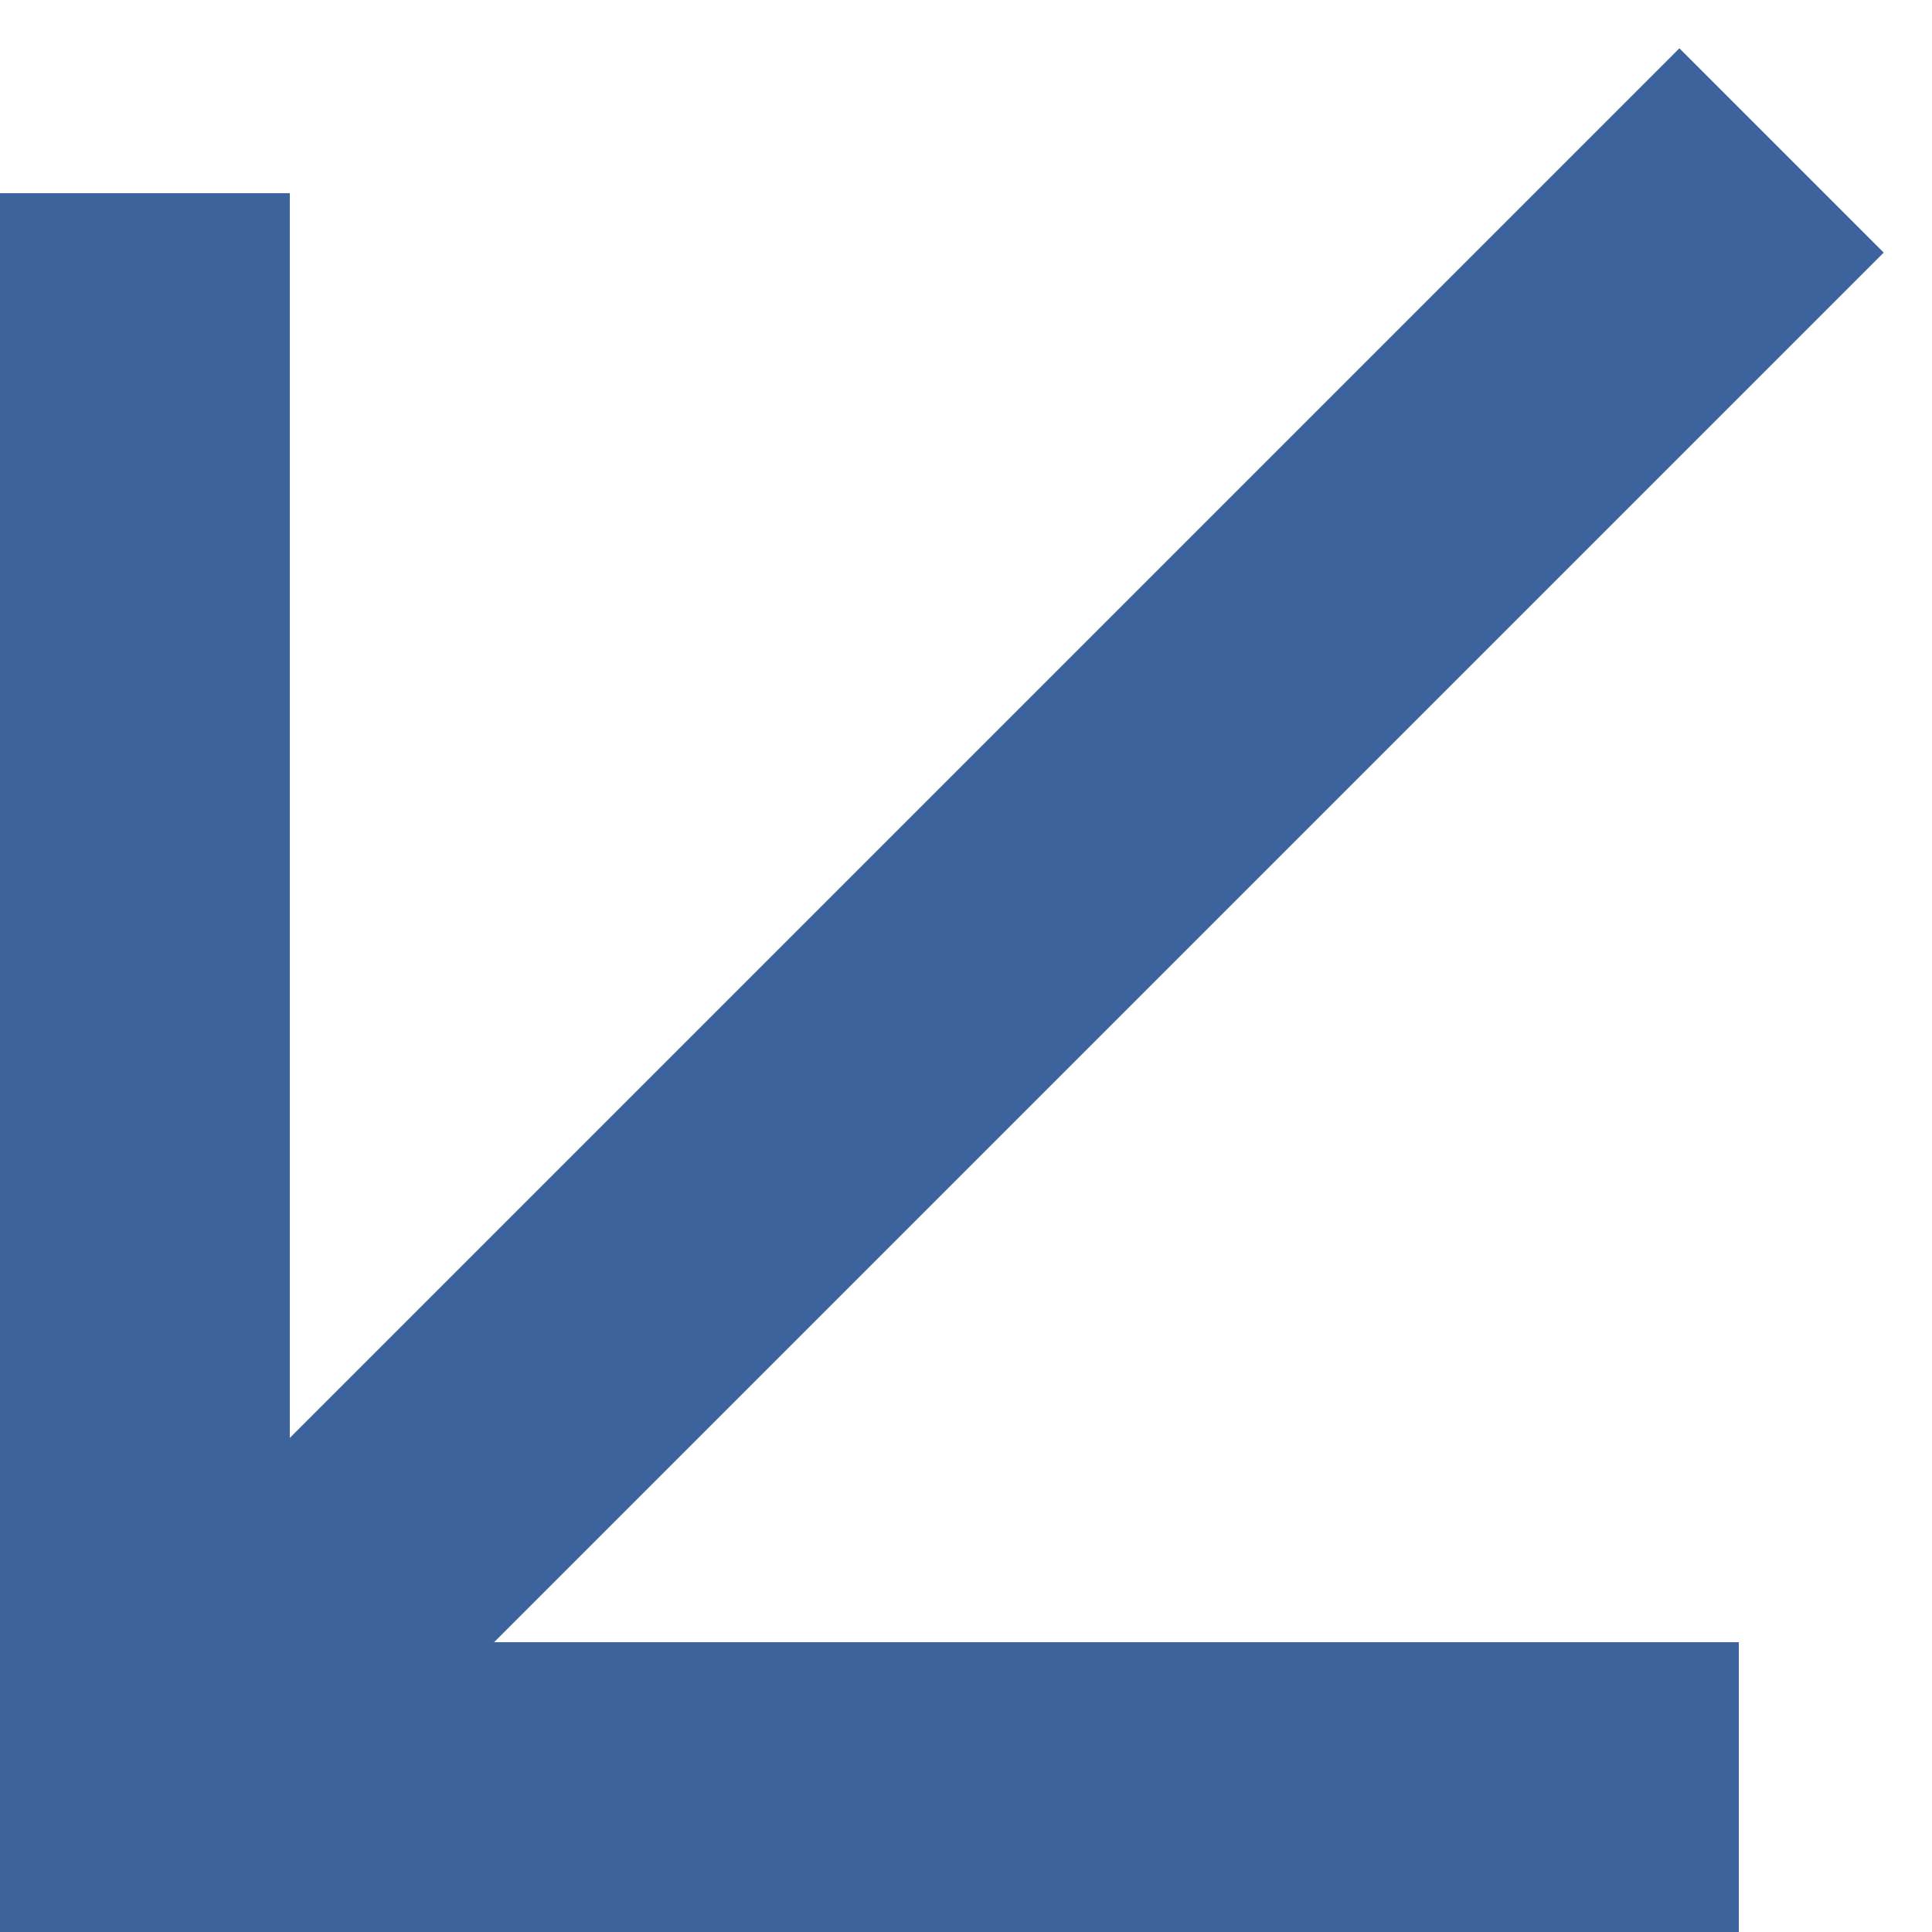
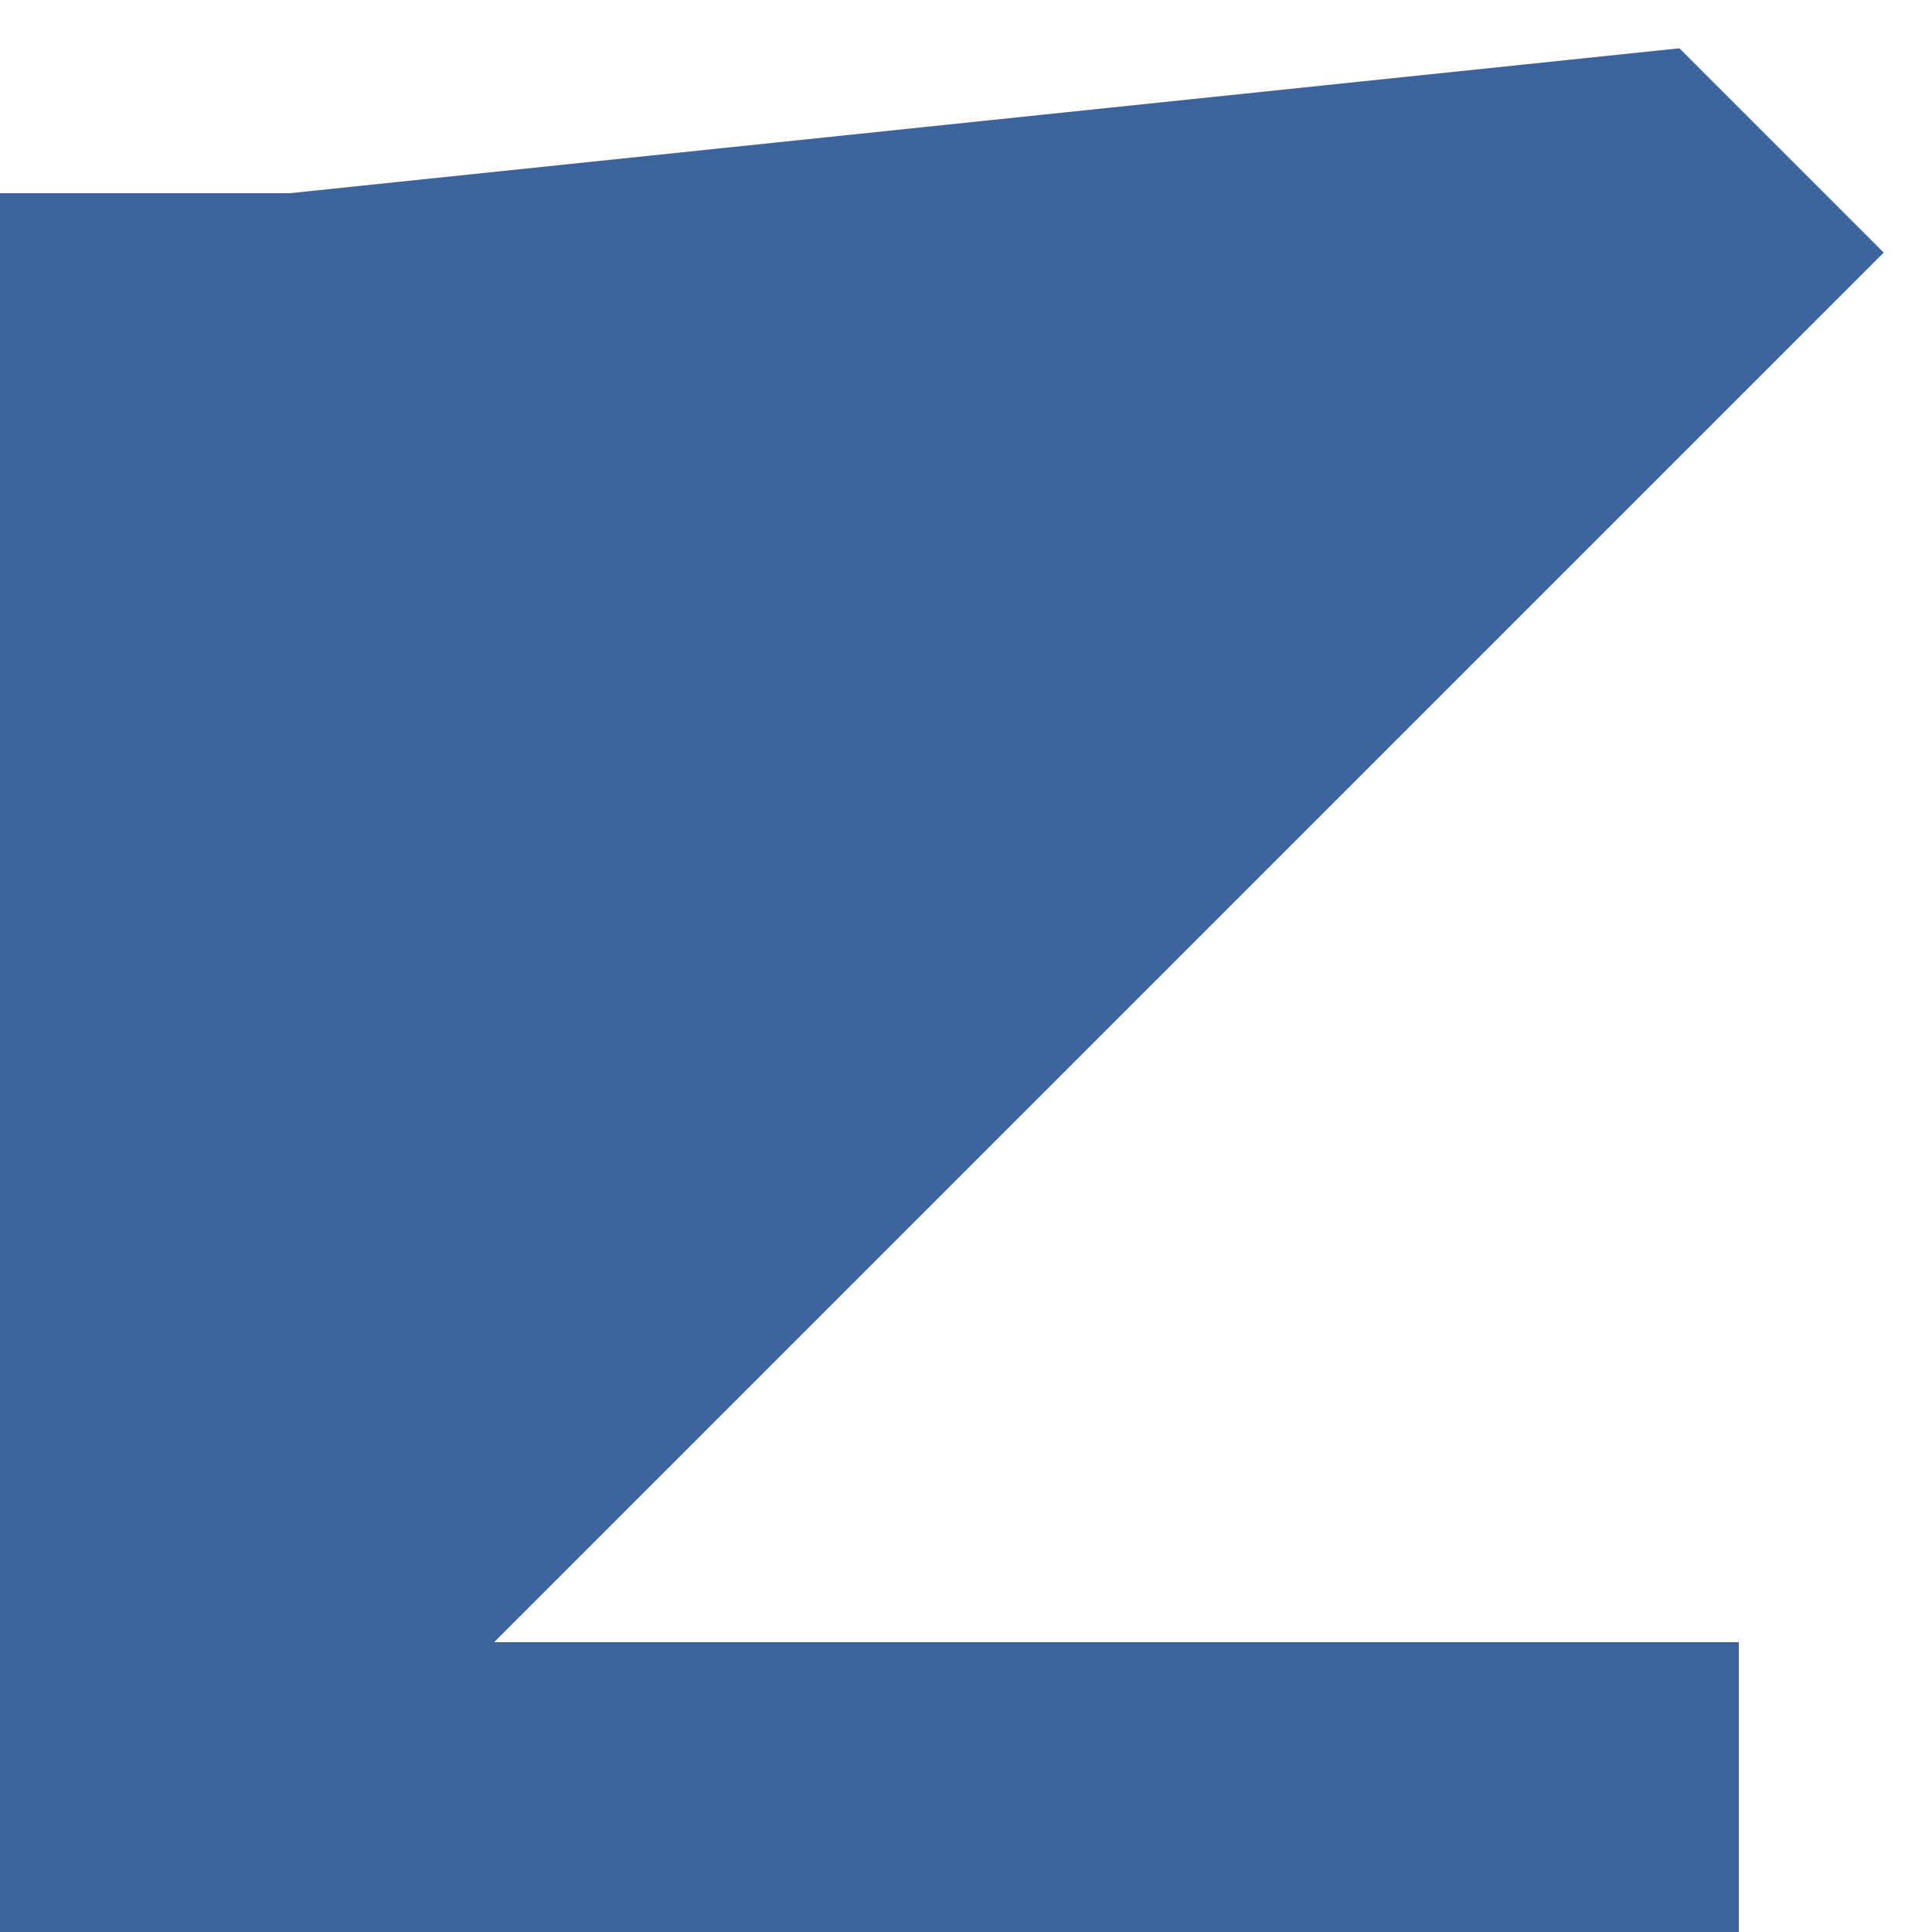
<svg xmlns="http://www.w3.org/2000/svg" width="20" height="20" viewBox="0 0 20 20" fill="none">
-   <path d="M18 20L18 17L5.115 17L19.5 2.615L17.385 0.5L3 14.885L3 2L-1.57361e-06 2L0 20L18 20Z" fill="#3C639C" />
+   <path d="M18 20L18 17L5.115 17L19.5 2.615L17.385 0.5L3 2L-1.57361e-06 2L0 20L18 20Z" fill="#3C639C" />
</svg>